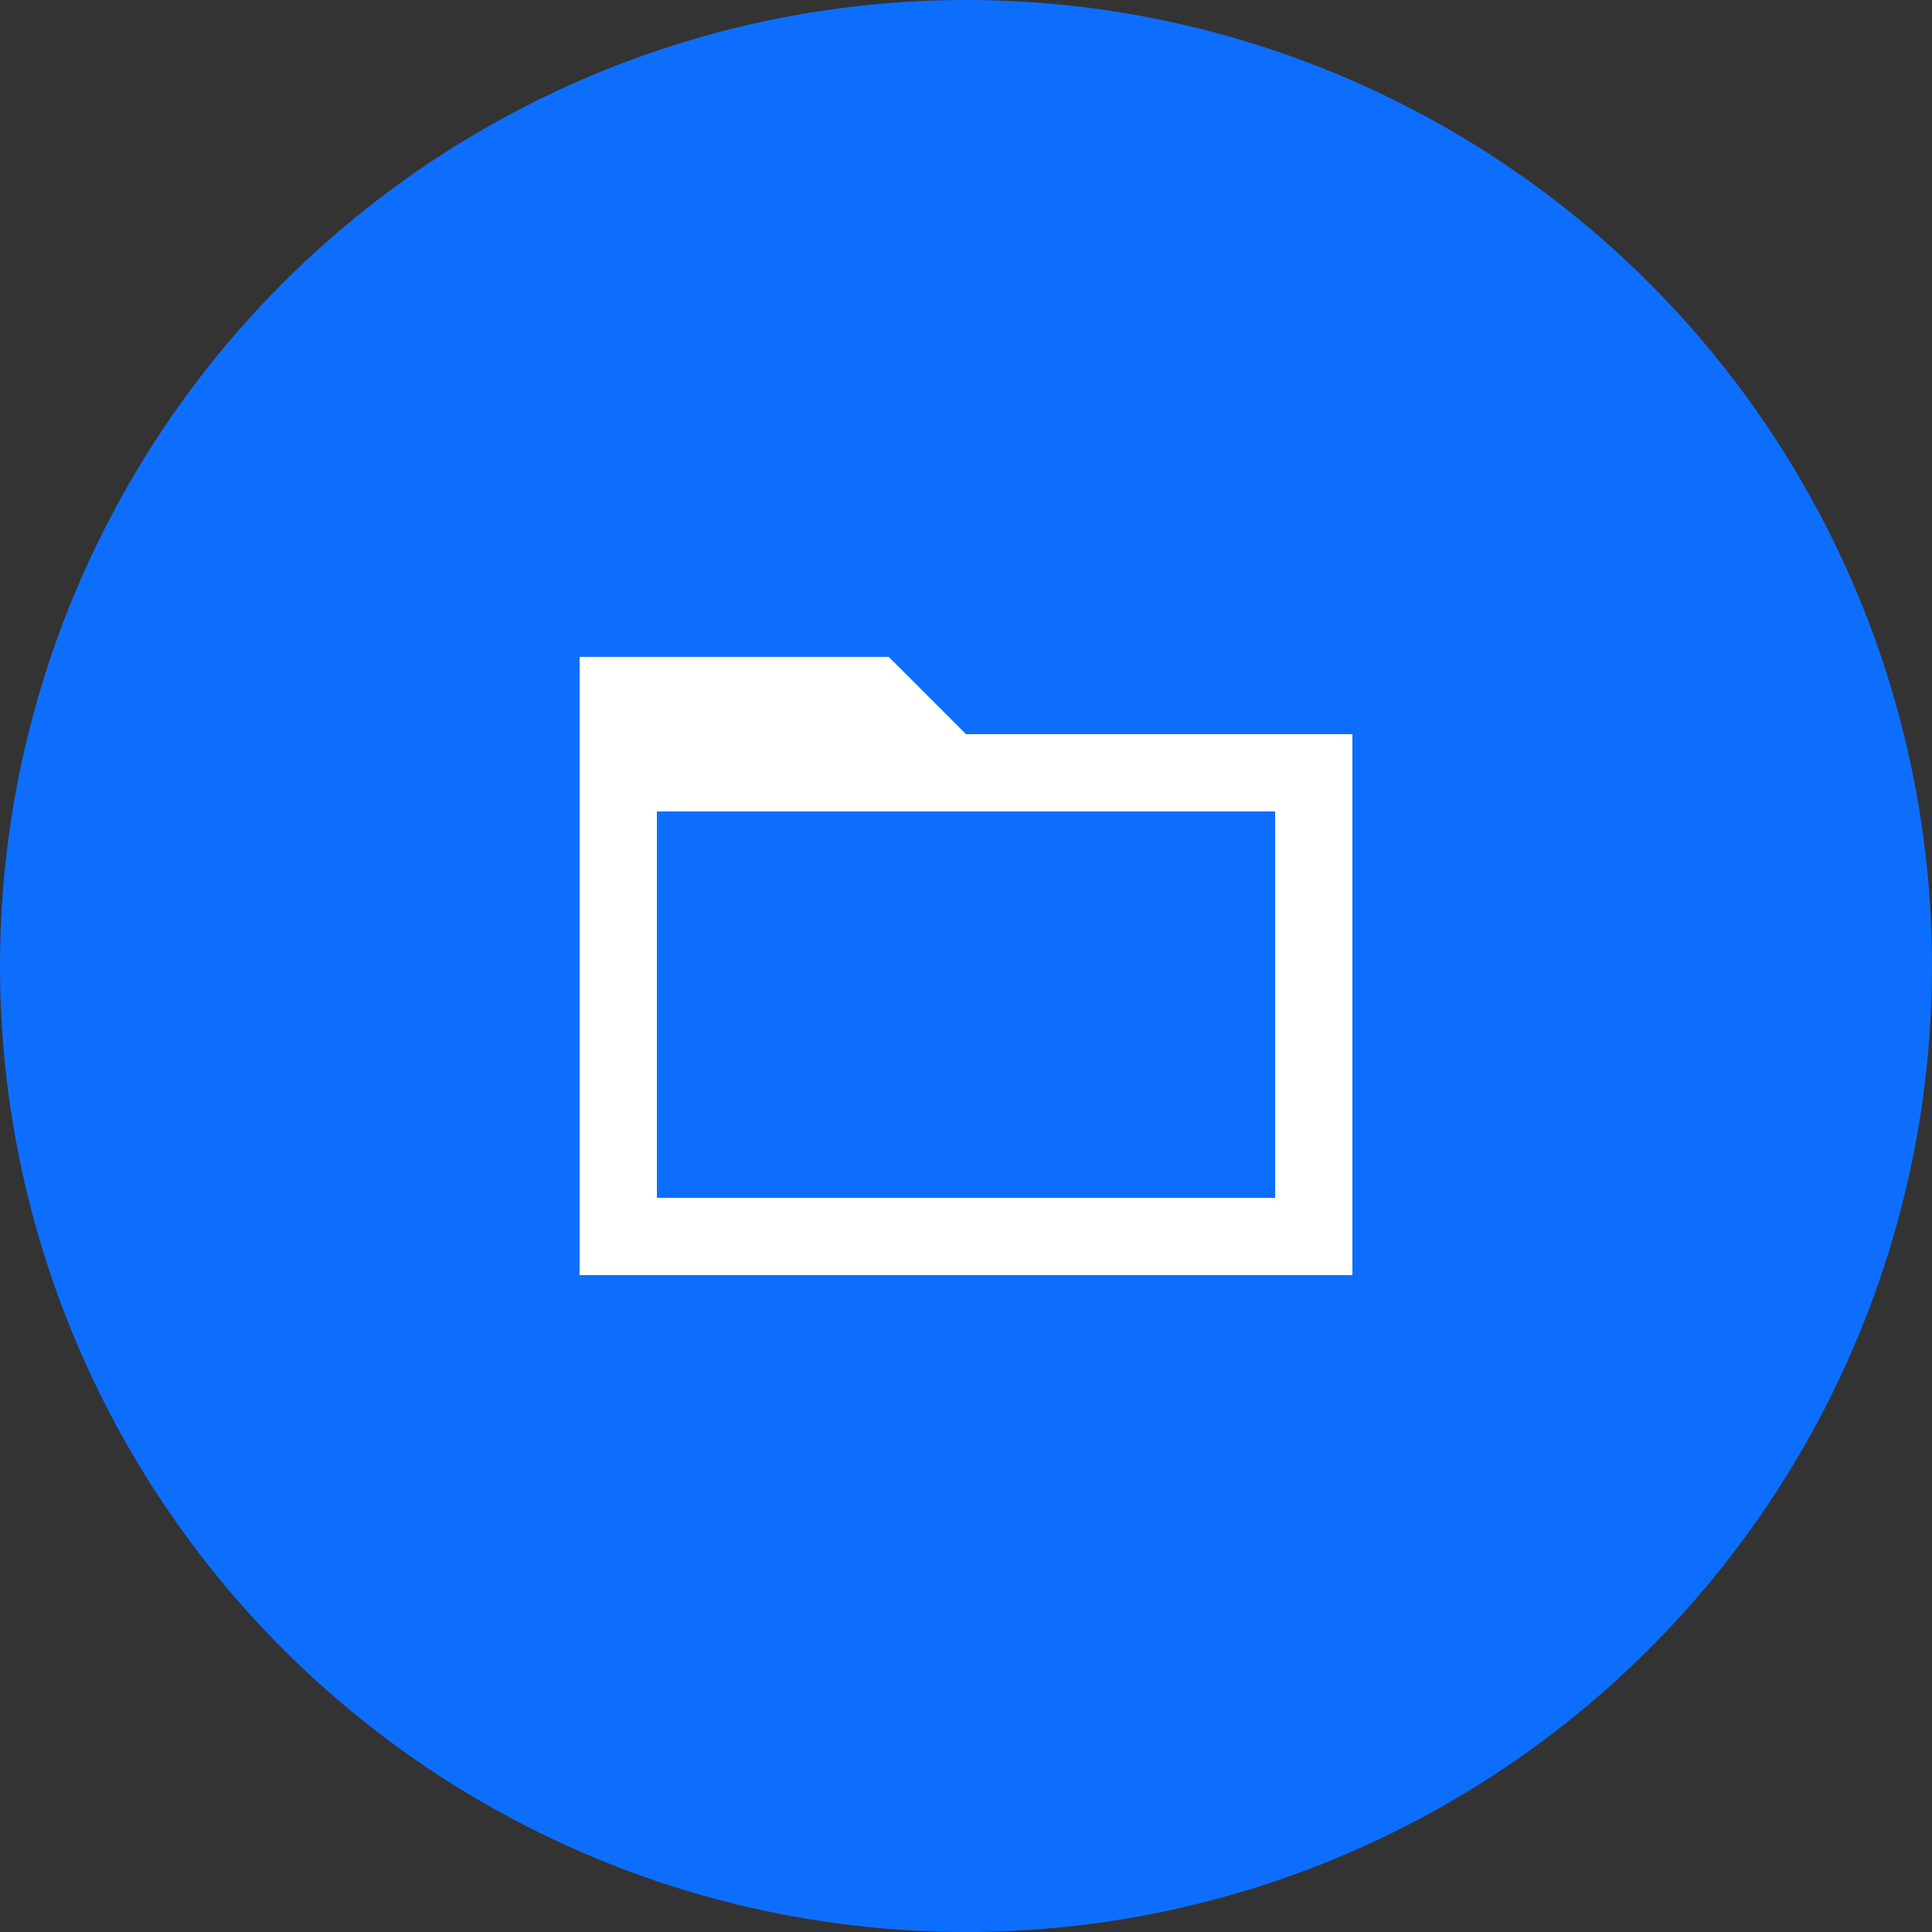
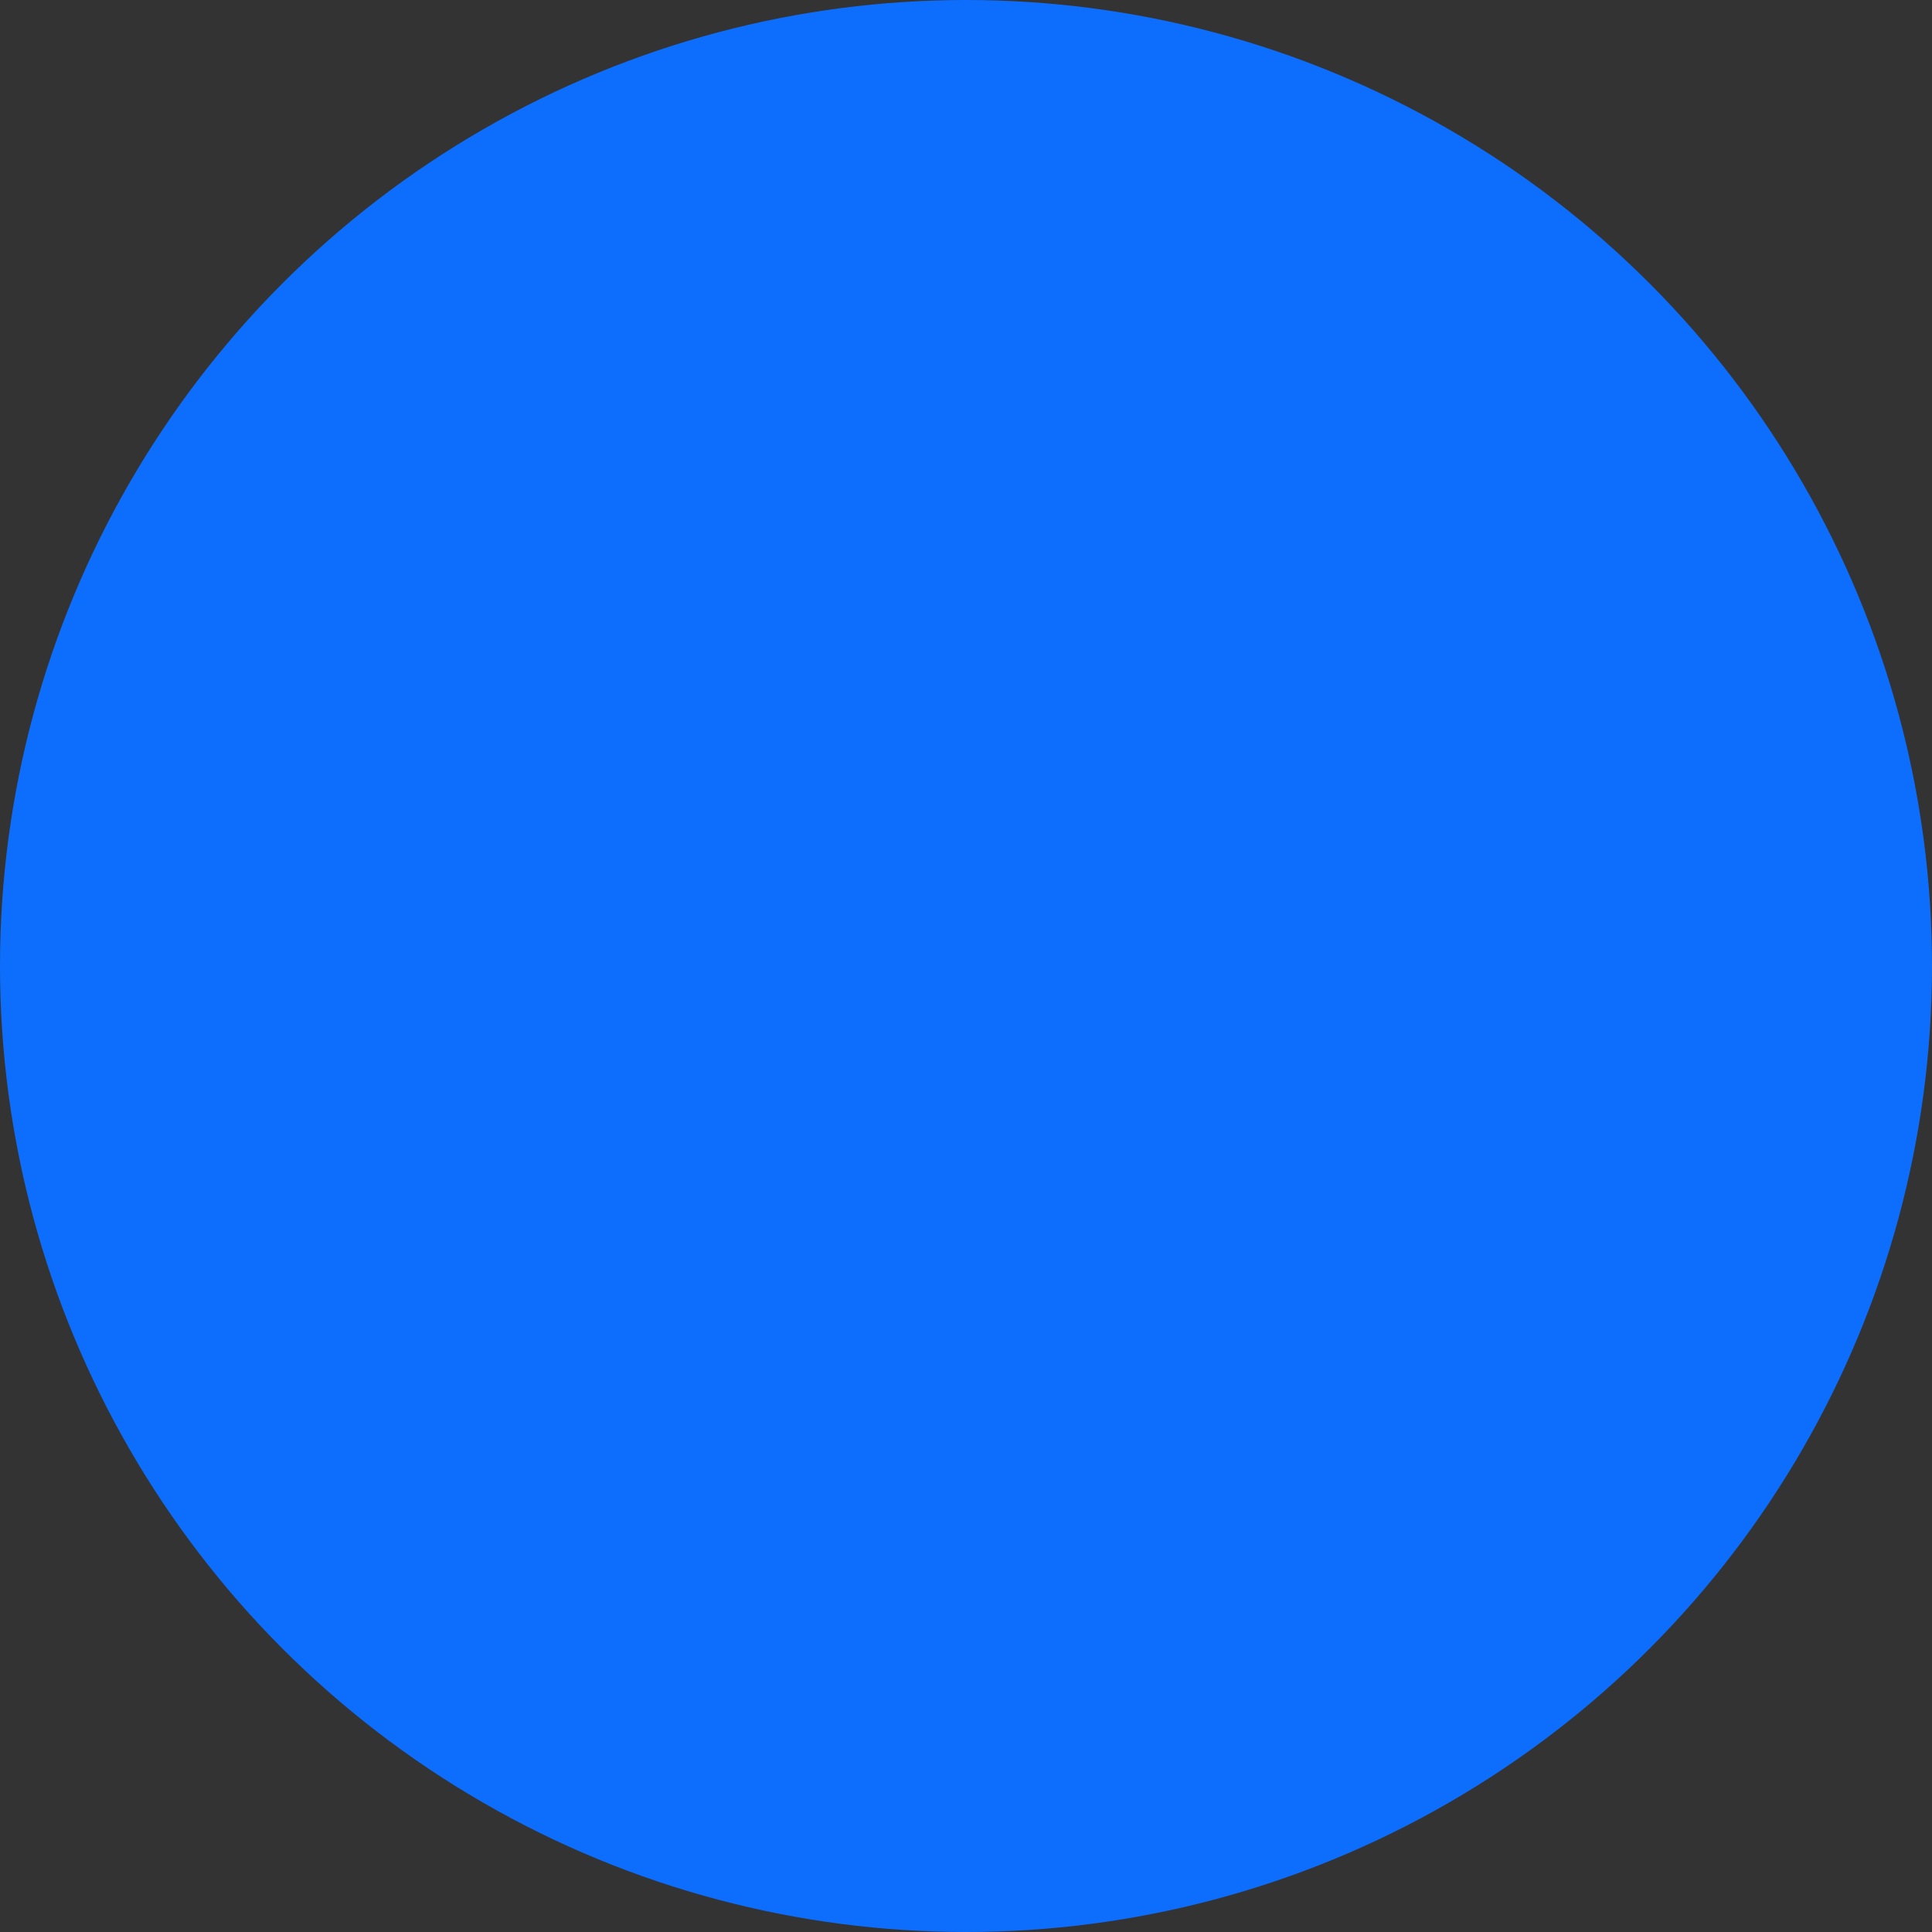
<svg xmlns="http://www.w3.org/2000/svg" width="50" height="50" viewBox="0 0 50 50" fill="none">
  <rect x="0" y="0" width="50" height="50" fill="#333333" stroke="none" />
  <circle cx="25" cy="25" r="25" fill="#0D6EFD" />
-   <path d="M35 19H25L23 17H15V33H35V19ZM33 31H17V21H33V31Z" fill="white" />
</svg>